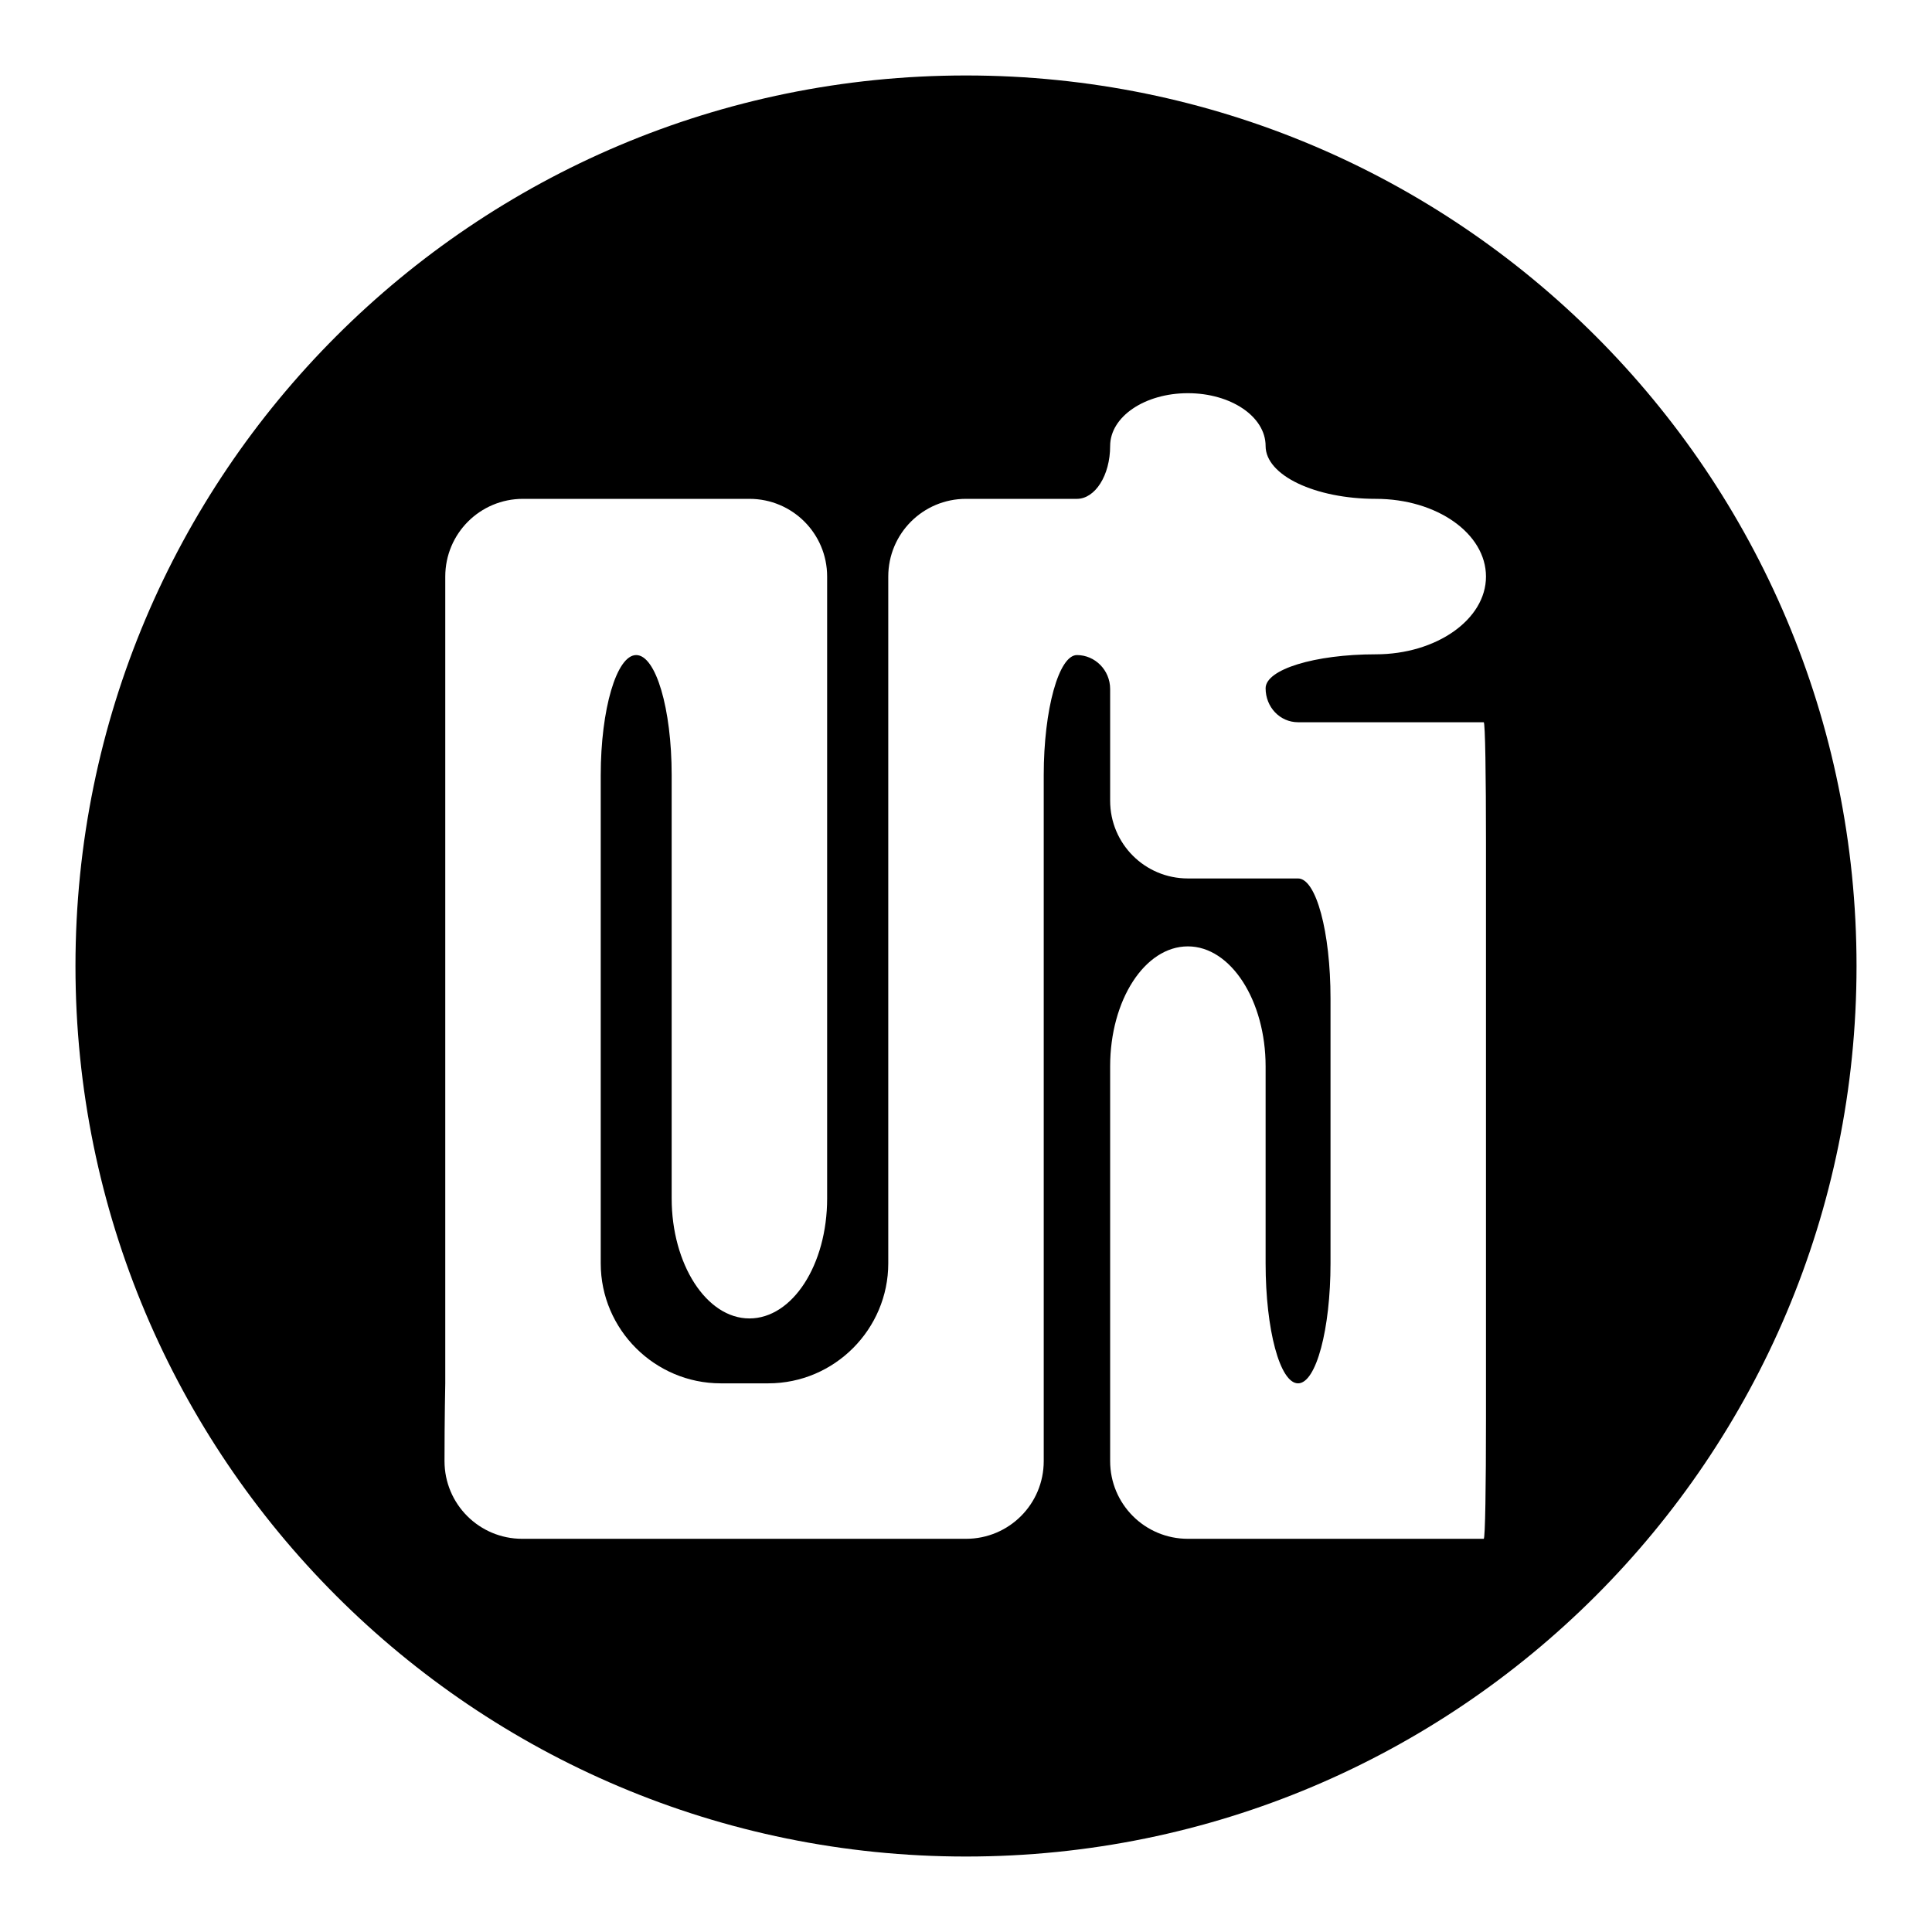
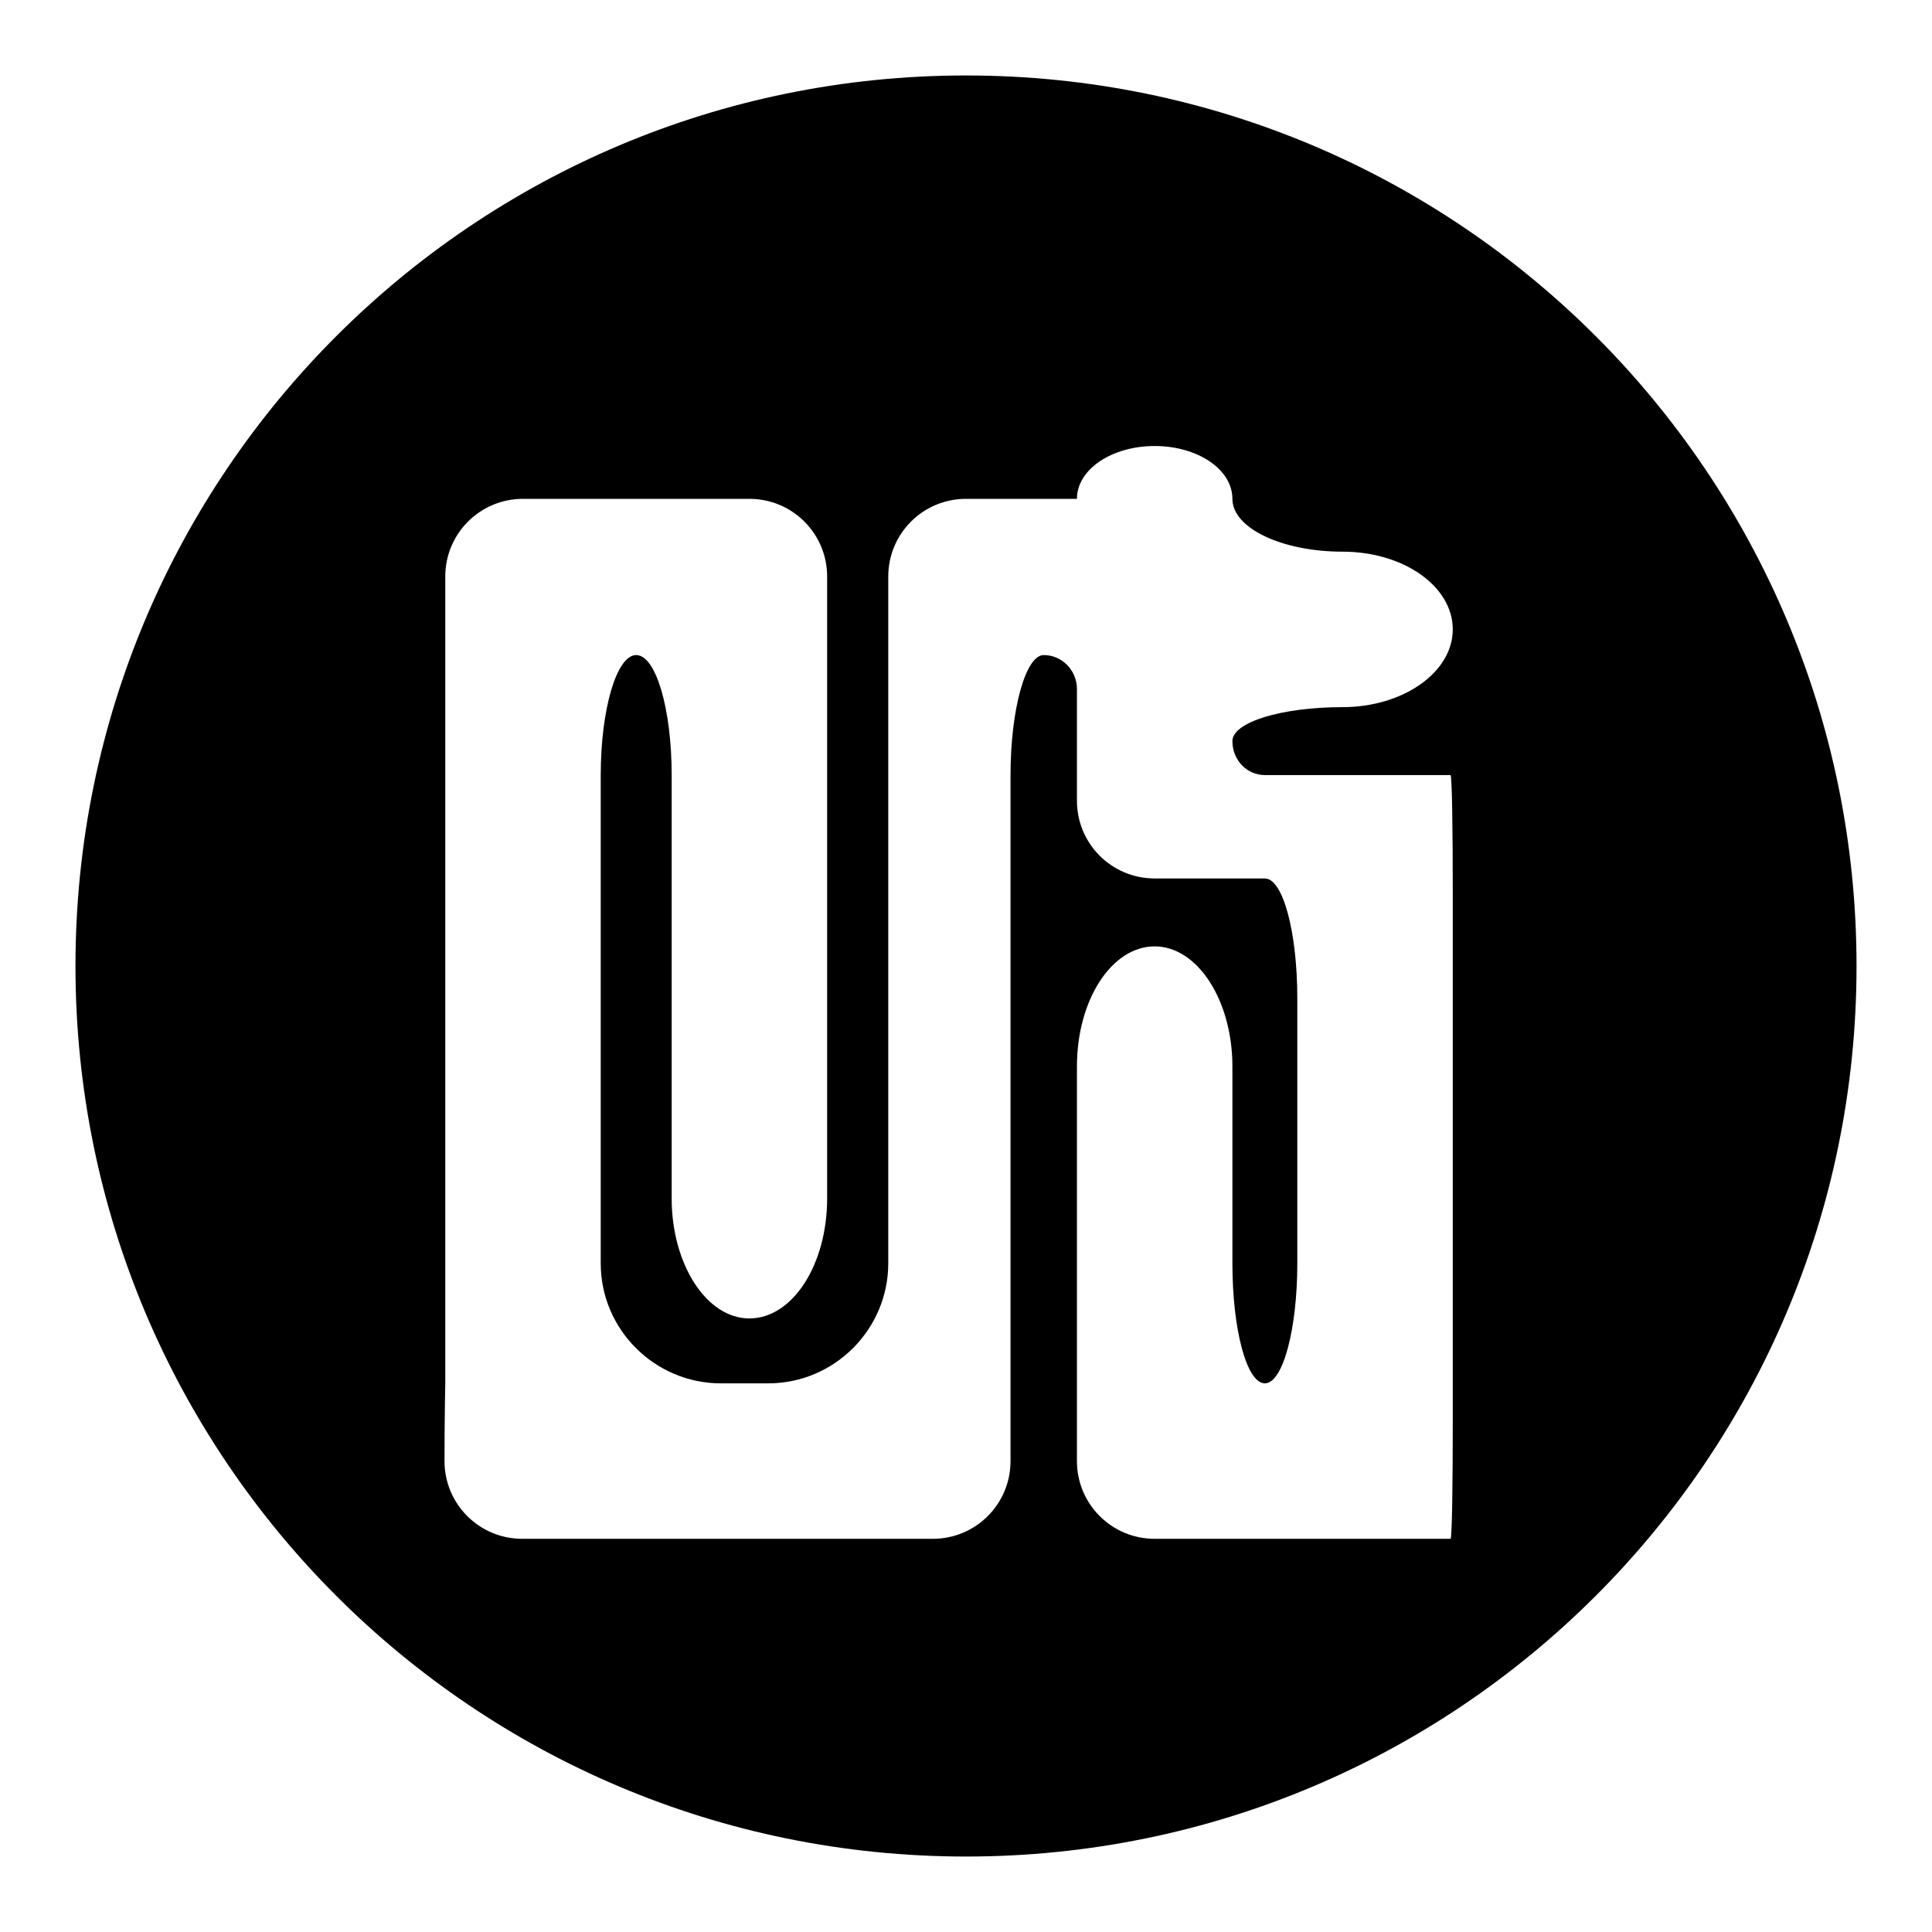
<svg xmlns="http://www.w3.org/2000/svg" version="1.1" x="0px" y="0px" viewBox="0 0 256 256" enable-background="new 0 0 256 256" xml:space="preserve">
  <g>
    <g>
-       <path fill="#000000" d="M128,246c65.2,0,118-52.8,118-118c0-65.2-52.8-118-118-118C62.8,10,10,62.8,10,128C10,193.2,62.8,246,128,246z M59,183.3V86.7V76.4c0-5.7,4.6-10.3,10.3-10.3c5.7,0,10.3,0,10.3,0H89h10.3c5.7,0,10.3,4.6,10.3,10.3s0,10.3,0,10.3v72.1c0,8.8-4.6,15.9-10.3,15.9c-5.7,0-10.3-7.2-10.3-15.9v-56.1c0-8.8-2.1-15.9-4.7-15.9s-4.7,7.2-4.7,15.9v64.7c0,8.8,7.2,15.9,15.9,15.9h6.3c8.8,0,15.9-7.2,15.9-15.9V86.7V76.4c0-5.7,4.6-10.3,10.3-10.3c5.7,0,10.3,0,10.3,0h4.4c2.4,0,4.4-3.1,4.4-7c0-3.9,4.6-7,10.3-7c5.7,0,10.3,3.1,10.3,7c0,3.9,6.6,7,14.6,7c8.1,0,14.6,4.6,14.6,10.3c0,5.7-6.6,10.3-14.6,10.3c-8.1,0-14.6,2-14.6,4.5c0,2.5,1.9,4.5,4.3,4.5s4.3,0,4.3,0h20h0.3c0.2,0,0.3,7.2,0.3,15.9V188c0,8.8-0.1,15.9-0.3,15.9c-0.2,0-0.3,0-0.3,0h-20h-8.6h-10.3c-5.7,0-10.3-4.6-10.3-10.3c0-5.7,0-10.3,0-10.3v-42c0-8.8,4.6-15.9,10.3-15.9c5.7,0,10.3,7.2,10.3,15.9v26.1c0,8.8,1.9,15.9,4.3,15.9s4.3-7.2,4.3-15.9v-35.1c0-8.8-1.9-15.9-4.3-15.9s-4.3,0-4.3,0h-10.3c-5.7,0-10.3-4.6-10.3-10.3s0-10.3,0-10.3v-4.5c0-2.5-2-4.5-4.4-4.5c-2.4,0-4.4,7.2-4.4,15.9v80.6v10.3c0,5.7-4.6,10.3-10.3,10.3c-5.7,0-10.3,0-10.3,0H79.6H69.2c-5.7,0-10.3-4.6-10.3-10.3C58.9,187.9,59,183.3,59,183.3z" />
+       <path fill="#000000" d="M128,246c65.2,0,118-52.8,118-118c0-65.2-52.8-118-118-118C62.8,10,10,62.8,10,128C10,193.2,62.8,246,128,246z M59,183.3V86.7V76.4c0-5.7,4.6-10.3,10.3-10.3c5.7,0,10.3,0,10.3,0H89h10.3c5.7,0,10.3,4.6,10.3,10.3s0,10.3,0,10.3v72.1c0,8.8-4.6,15.9-10.3,15.9c-5.7,0-10.3-7.2-10.3-15.9v-56.1c0-8.8-2.1-15.9-4.7-15.9s-4.7,7.2-4.7,15.9v64.7c0,8.8,7.2,15.9,15.9,15.9h6.3c8.8,0,15.9-7.2,15.9-15.9V86.7V76.4c0-5.7,4.6-10.3,10.3-10.3c5.7,0,10.3,0,10.3,0h4.4c0-3.9,4.6-7,10.3-7c5.7,0,10.3,3.1,10.3,7c0,3.9,6.6,7,14.6,7c8.1,0,14.6,4.6,14.6,10.3c0,5.7-6.6,10.3-14.6,10.3c-8.1,0-14.6,2-14.6,4.5c0,2.5,1.9,4.5,4.3,4.5s4.3,0,4.3,0h20h0.3c0.2,0,0.3,7.2,0.3,15.9V188c0,8.8-0.1,15.9-0.3,15.9c-0.2,0-0.3,0-0.3,0h-20h-8.6h-10.3c-5.7,0-10.3-4.6-10.3-10.3c0-5.7,0-10.3,0-10.3v-42c0-8.8,4.6-15.9,10.3-15.9c5.7,0,10.3,7.2,10.3,15.9v26.1c0,8.8,1.9,15.9,4.3,15.9s4.3-7.2,4.3-15.9v-35.1c0-8.8-1.9-15.9-4.3-15.9s-4.3,0-4.3,0h-10.3c-5.7,0-10.3-4.6-10.3-10.3s0-10.3,0-10.3v-4.5c0-2.5-2-4.5-4.4-4.5c-2.4,0-4.4,7.2-4.4,15.9v80.6v10.3c0,5.7-4.6,10.3-10.3,10.3c-5.7,0-10.3,0-10.3,0H79.6H69.2c-5.7,0-10.3-4.6-10.3-10.3C58.9,187.9,59,183.3,59,183.3z" />
    </g>
  </g>
</svg>